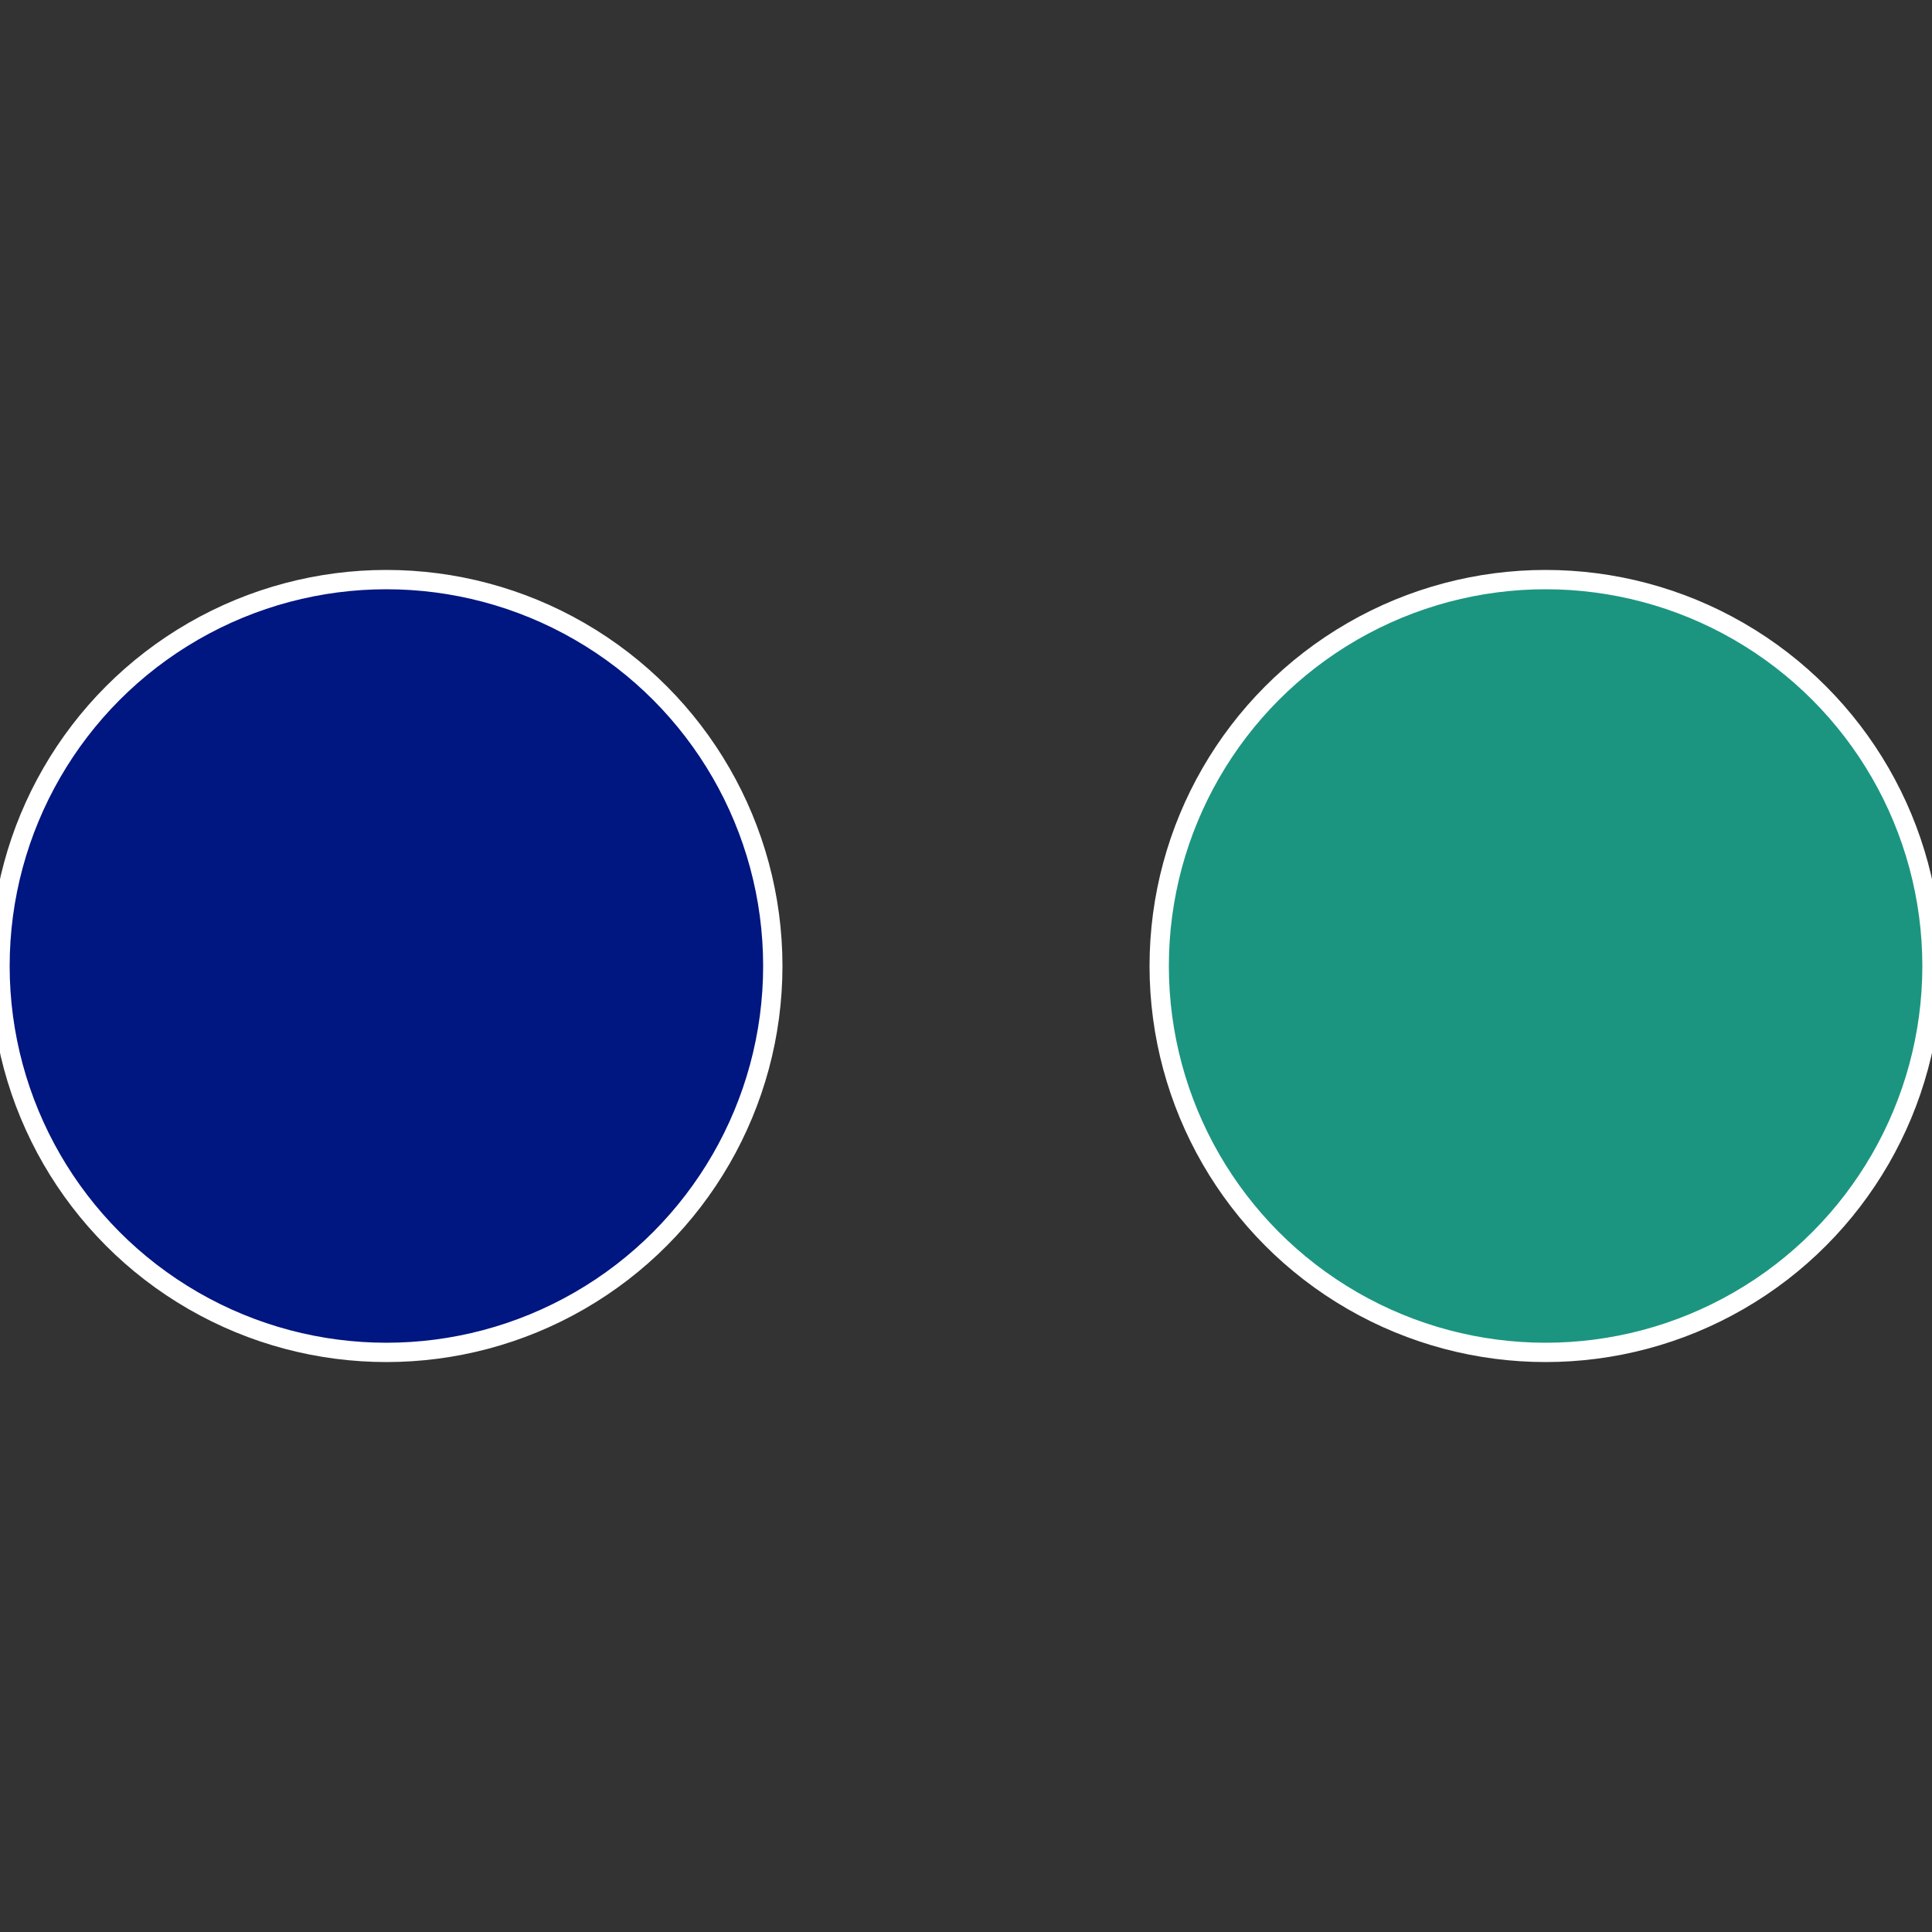
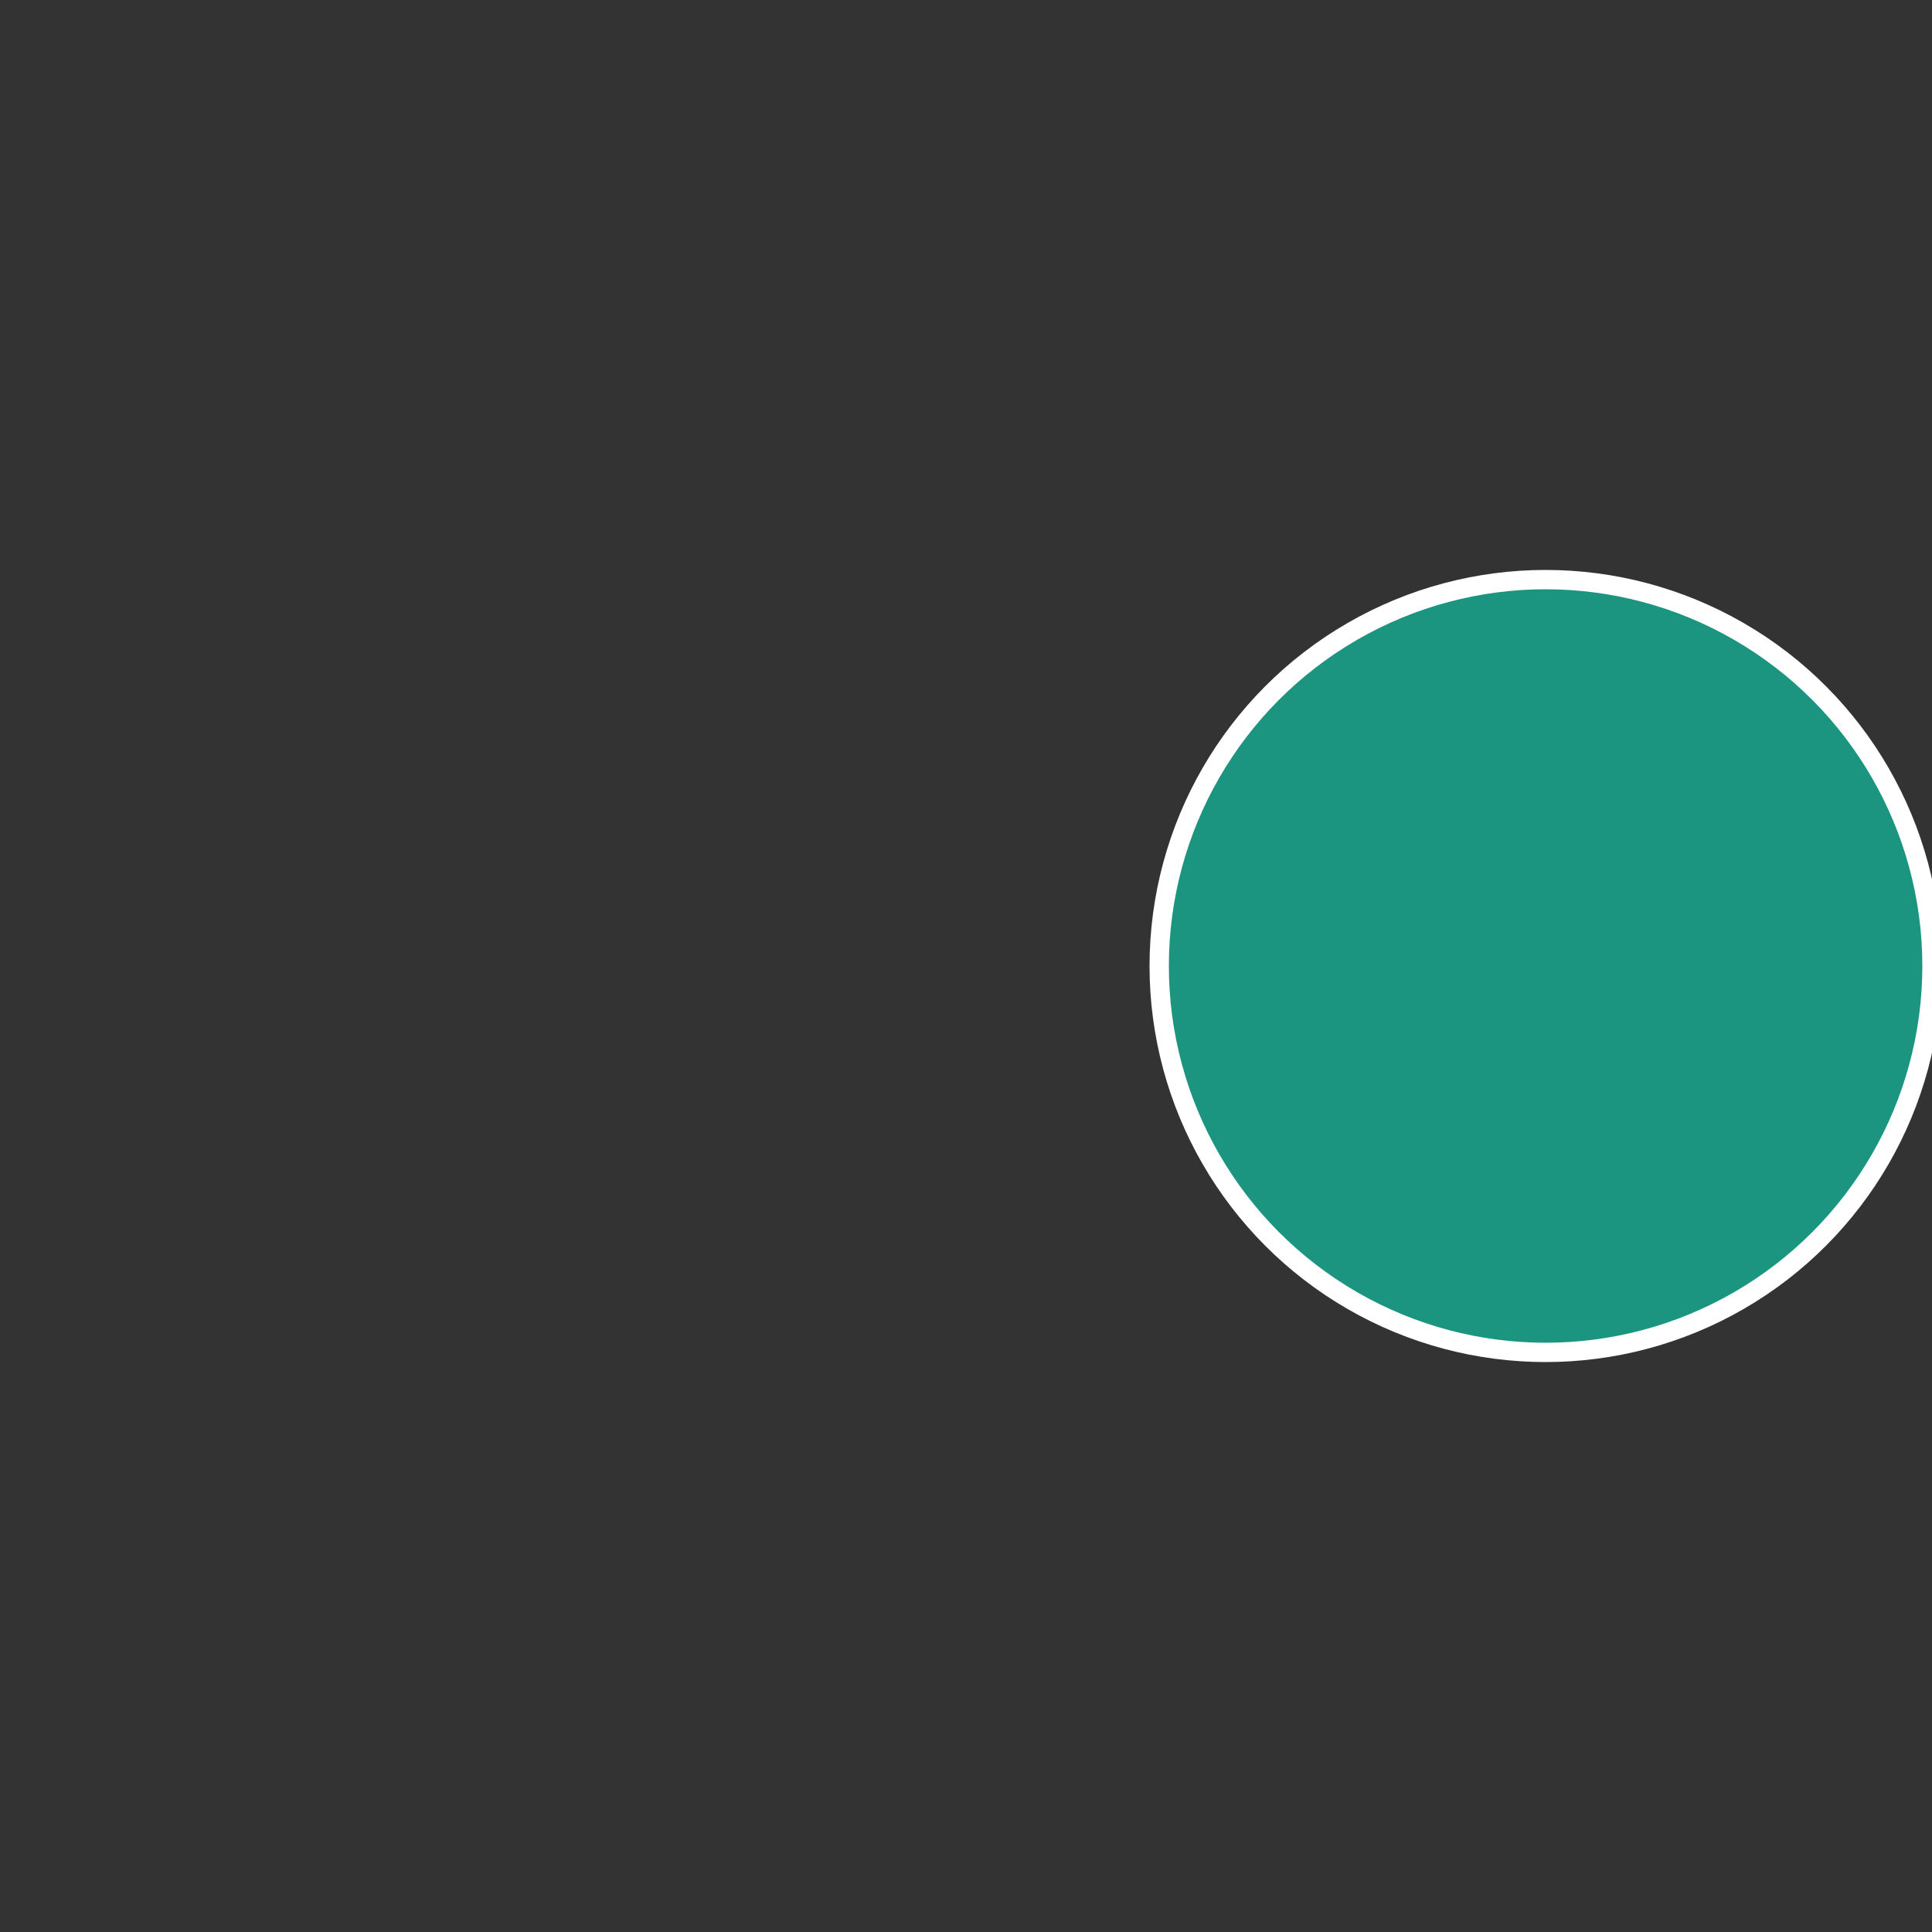
<svg xmlns="http://www.w3.org/2000/svg" width="500" height="500" viewBox="-1 -1 2 2">
  <rect x="-1" y="-1" width="2" height="2" fill="#333333" stroke="none" />
  <circle cx="0.6" cy="0" r="0.4" fill="#1b95800" stroke="#fff" stroke-width="1%" />
-   <circle cx="-0.6" cy="7.3478807948841E-17" r="0.4" fill="#001681b9" stroke="#fff" stroke-width="1%" />
</svg>